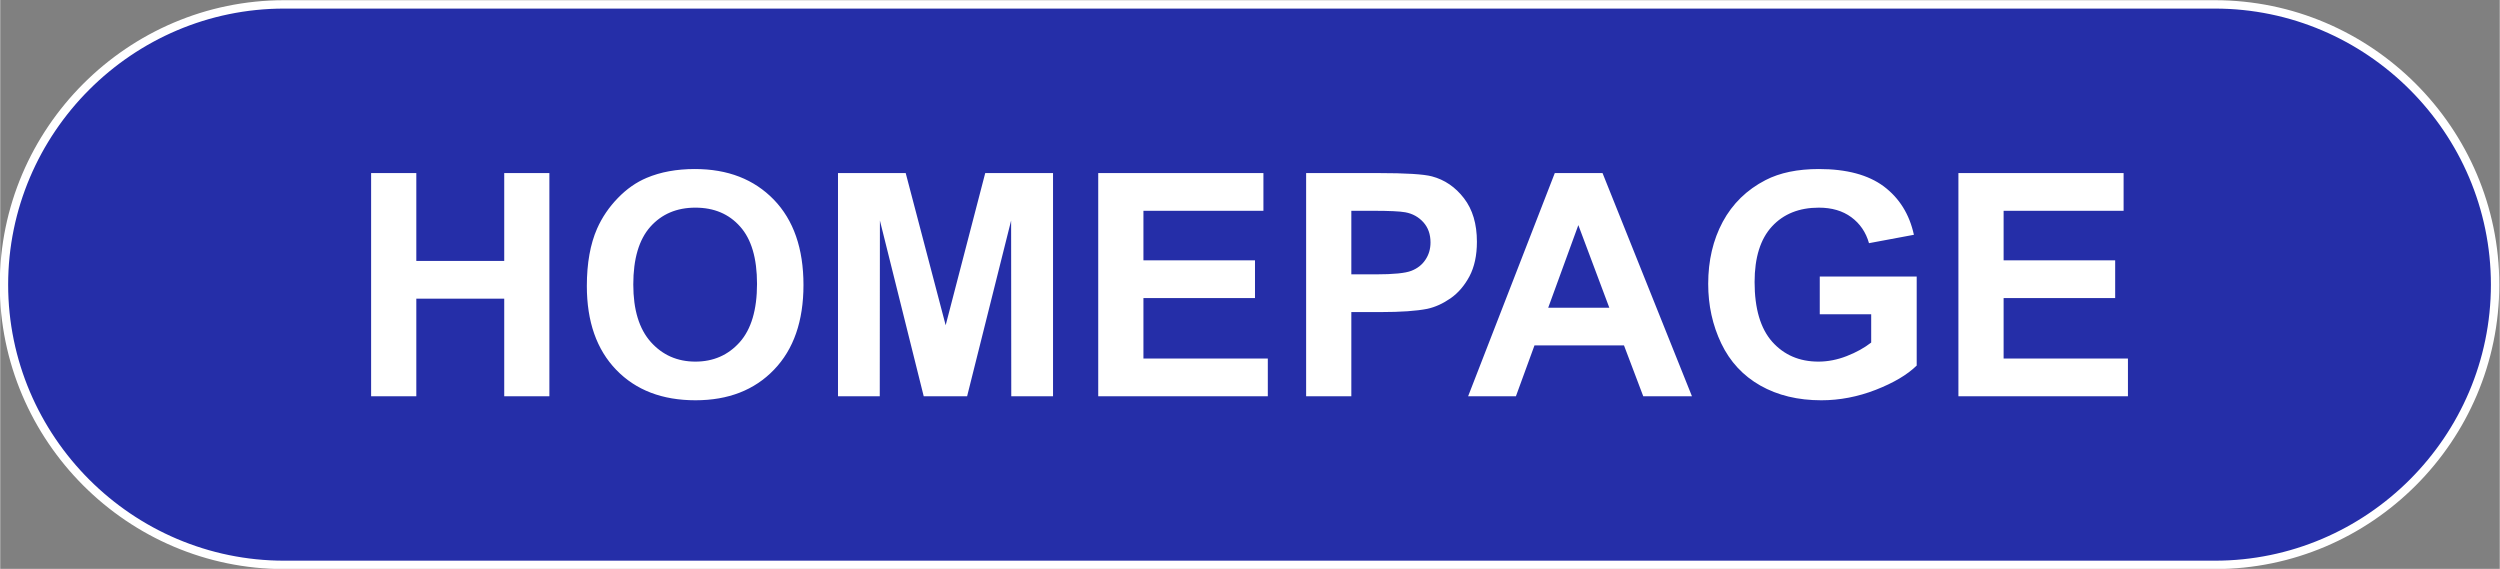
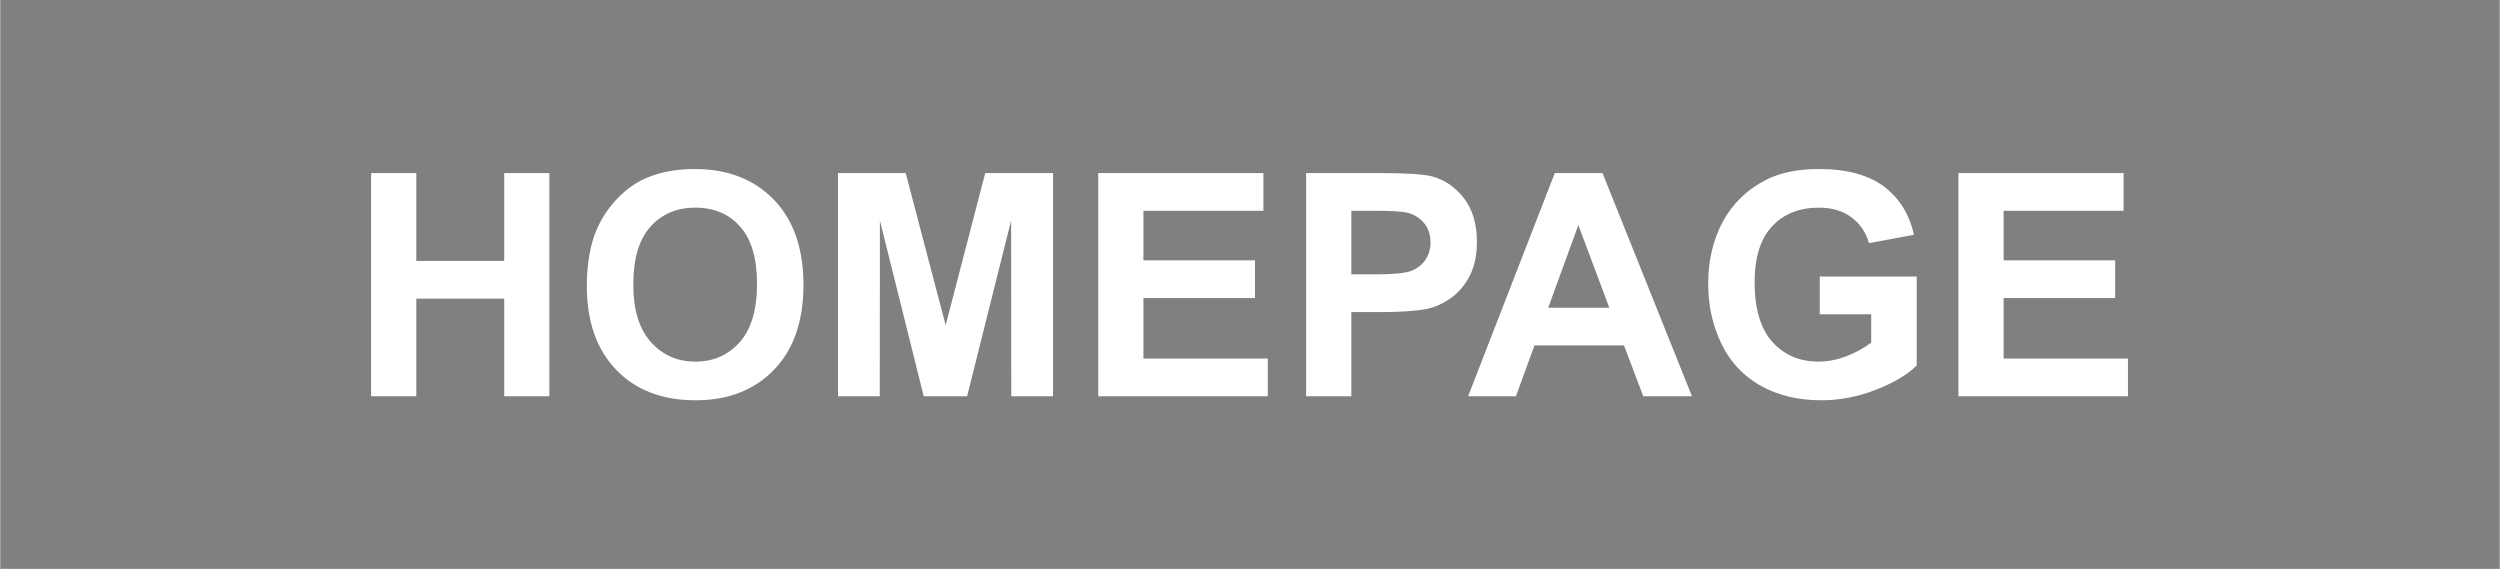
<svg xmlns="http://www.w3.org/2000/svg" xml:space="preserve" width="501px" height="114px" version="1.1" style="shape-rendering:geometricPrecision; text-rendering:geometricPrecision; image-rendering:optimizeQuality; fill-rule:evenodd; clip-rule:evenodd" viewBox="0 0 501 114.02">
  <rect x="0" y="0" width="501" height="114.02" fill="#808080" stroke="none" />
  <defs>
    <style type="text/css">
   
    .str0 {stroke:white;stroke-width:1.68;stroke-linecap:round;stroke-linejoin:round;stroke-miterlimit:22.926}
    .fil0 {fill:#252EA8}
    .fil1 {fill:white;fill-rule:nonzero}
   
  </style>
  </defs>
  <g id="Layer_x0020_1">
    <g id="_1959597777584">
-       <path class="fil0 str0" d="M56.92 0.88l386.97 0c30.9,0 56.17,25.28 56.17,56.17l0 0c0,30.9 -25.27,56.17 -56.17,56.17l-386.97 0c-30.9,0 -56.17,-25.27 -56.17,-56.17l0 0c0,-30.89 25.27,-56.17 56.17,-56.17z" />
      <path class="fil1" d="M74.34 79.42l0 -44.73 9.06 0 0 17.61 17.62 0 0 -17.61 9.05 0 0 44.73 -9.05 0 0 -19.56 -17.62 0 0 19.56 -9.06 0zm43.24 -22.1c0,-4.56 0.69,-8.39 2.05,-11.49 1.01,-2.28 2.41,-4.33 4.17,-6.14 1.76,-1.82 3.68,-3.16 5.77,-4.04 2.79,-1.18 6.01,-1.77 9.66,-1.77 6.6,0 11.86,2.05 15.83,6.14 3.96,4.1 5.94,9.8 5.94,17.1 0,7.23 -1.97,12.9 -5.9,16.98 -3.92,4.09 -9.18,6.13 -15.75,6.13 -6.65,0 -11.95,-2.03 -15.88,-6.1 -3.92,-4.06 -5.89,-9.66 -5.89,-16.81zm9.31 -0.3c0,5.07 1.17,8.91 3.52,11.54 2.34,2.61 5.32,3.92 8.92,3.92 3.61,0 6.57,-1.3 8.89,-3.89 2.31,-2.6 3.47,-6.5 3.47,-11.69 0,-5.14 -1.13,-8.97 -3.39,-11.49 -2.24,-2.53 -5.23,-3.79 -8.97,-3.79 -3.73,0 -6.74,1.28 -9.02,3.83 -2.28,2.57 -3.42,6.42 -3.42,11.57zm41.03 22.4l0 -44.73 13.57 0 8.01 30.5 7.93 -30.5 13.59 0 0 44.73 -8.37 0 -0.03 -35.22 -8.82 35.22 -8.7 0 -8.78 -35.22 -0.03 35.22 -8.37 0zm52.16 0l0 -44.73 33.11 0 0 7.56 -24.05 0 0 9.93 22.36 0 0 7.56 -22.36 0 0 12.12 24.93 0 0 7.56 -33.99 0zm41.67 0l0 -44.73 14.48 0c5.49,0 9.06,0.22 10.73,0.66 2.56,0.68 4.7,2.14 6.43,4.39 1.73,2.25 2.59,5.15 2.59,8.71 0,2.75 -0.5,5.05 -1.49,6.93 -1,1.87 -2.26,3.34 -3.79,4.41 -1.53,1.06 -3.09,1.77 -4.67,2.11 -2.16,0.43 -5.27,0.65 -9.35,0.65l-5.87 0 0 16.87 -9.06 0zm9.06 -37.17l0 12.74 4.92 0c3.55,0 5.92,-0.24 7.11,-0.71 1.2,-0.47 2.14,-1.19 2.81,-2.2 0.68,-1 1.03,-2.16 1.03,-3.49 0,-1.64 -0.48,-2.98 -1.43,-4.04 -0.96,-1.06 -2.16,-1.73 -3.62,-2 -1.08,-0.2 -3.23,-0.3 -6.48,-0.3l-4.34 0zm68.27 37.17l-9.76 0 -3.86 -10.19 -17.94 0 -3.72 10.19 -9.58 0 17.37 -44.73 9.57 0 17.92 44.73zm-16.56 -17.74l-6.21 -16.56 -6.04 16.56 12.25 0zm42.18 1.31l0 -7.56 19.43 0 0 17.84c-1.89,1.85 -4.62,3.46 -8.22,4.87 -3.58,1.39 -7.21,2.09 -10.9,2.09 -4.67,0 -8.74,-0.98 -12.22,-2.95 -3.47,-1.97 -6.08,-4.79 -7.83,-8.44 -1.75,-3.66 -2.62,-7.64 -2.62,-11.94 0,-4.67 0.97,-8.81 2.92,-12.45 1.96,-3.62 4.81,-6.41 8.57,-8.35 2.87,-1.48 6.43,-2.22 10.7,-2.22 5.55,0 9.89,1.16 13.02,3.49 3.11,2.35 5.12,5.56 6.02,9.69l-9 1.68c-0.62,-2.19 -1.81,-3.93 -3.55,-5.21 -1.73,-1.27 -3.89,-1.91 -6.5,-1.91 -3.93,0 -7.07,1.25 -9.39,3.76 -2.32,2.51 -3.49,6.23 -3.49,11.15 0,5.32 1.18,9.31 3.53,11.97 2.37,2.65 5.45,3.98 9.27,3.98 1.88,0 3.78,-0.37 5.67,-1.11 1.91,-0.74 3.53,-1.65 4.9,-2.71l0 -5.67 -10.31 0zm27.79 16.43l0 -44.73 33.11 0 0 7.56 -24.05 0 0 9.93 22.36 0 0 7.56 -22.36 0 0 12.12 24.92 0 0 7.56 -33.98 0z" />
    </g>
  </g>
</svg>